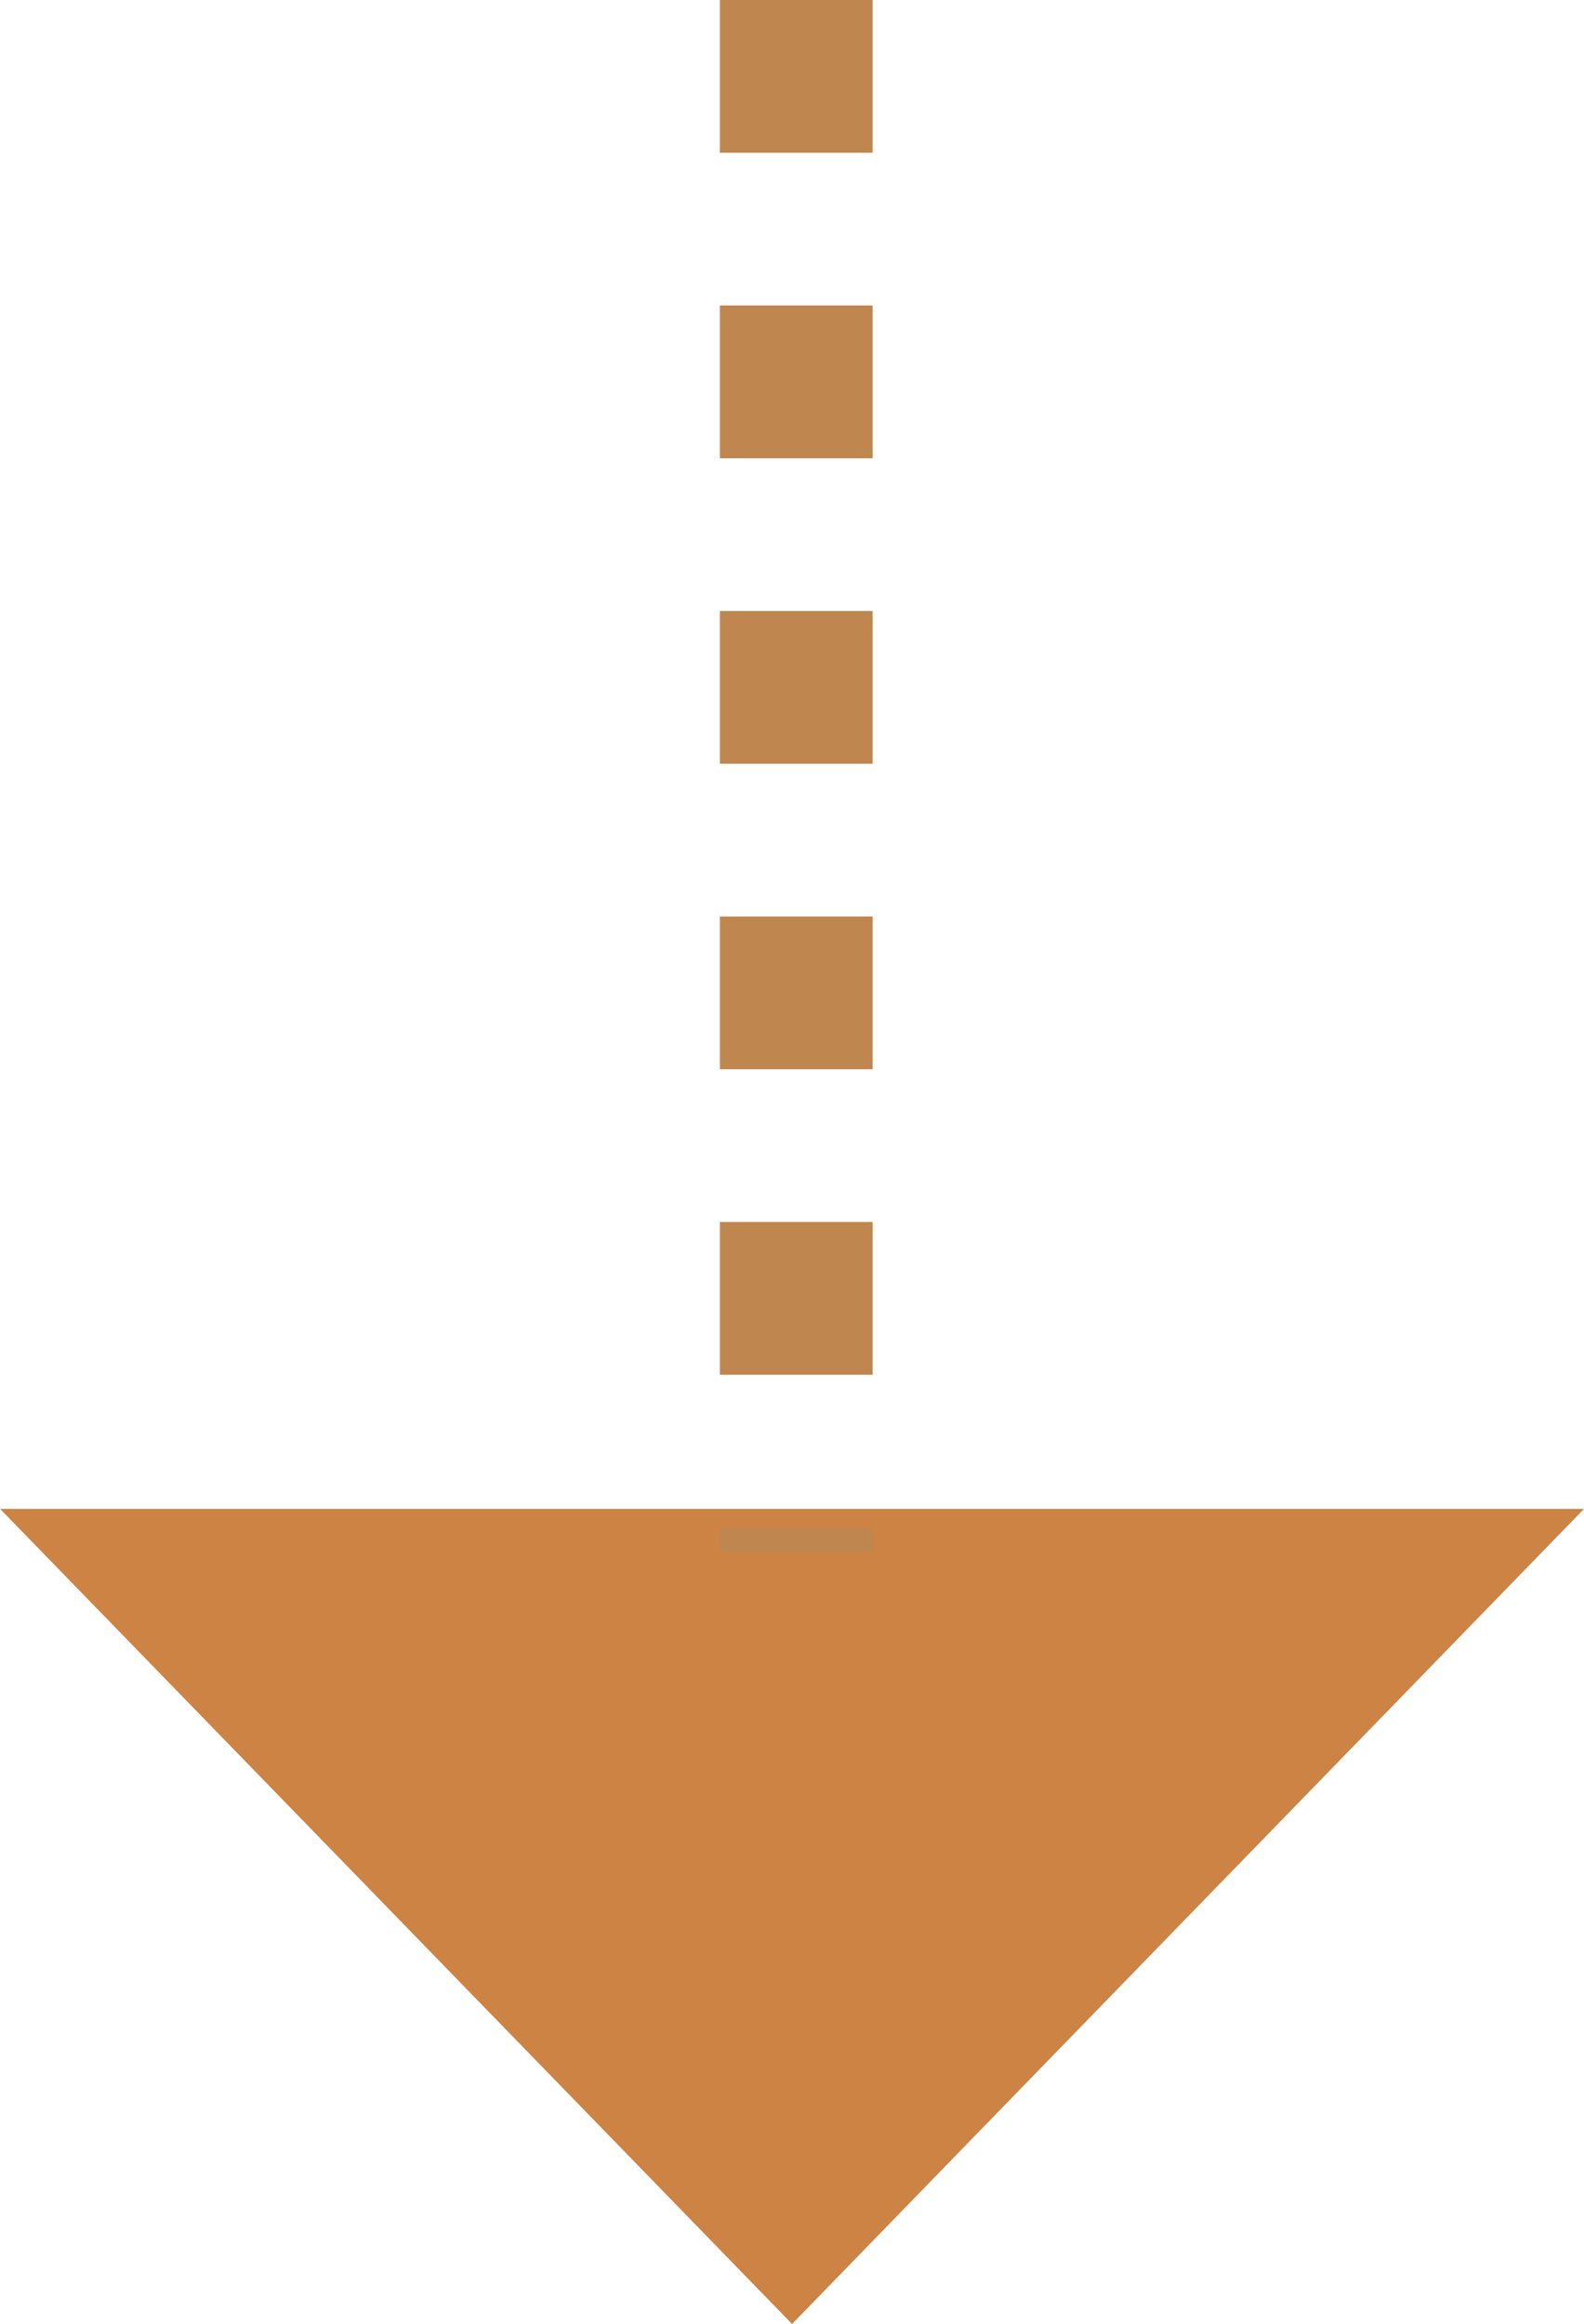
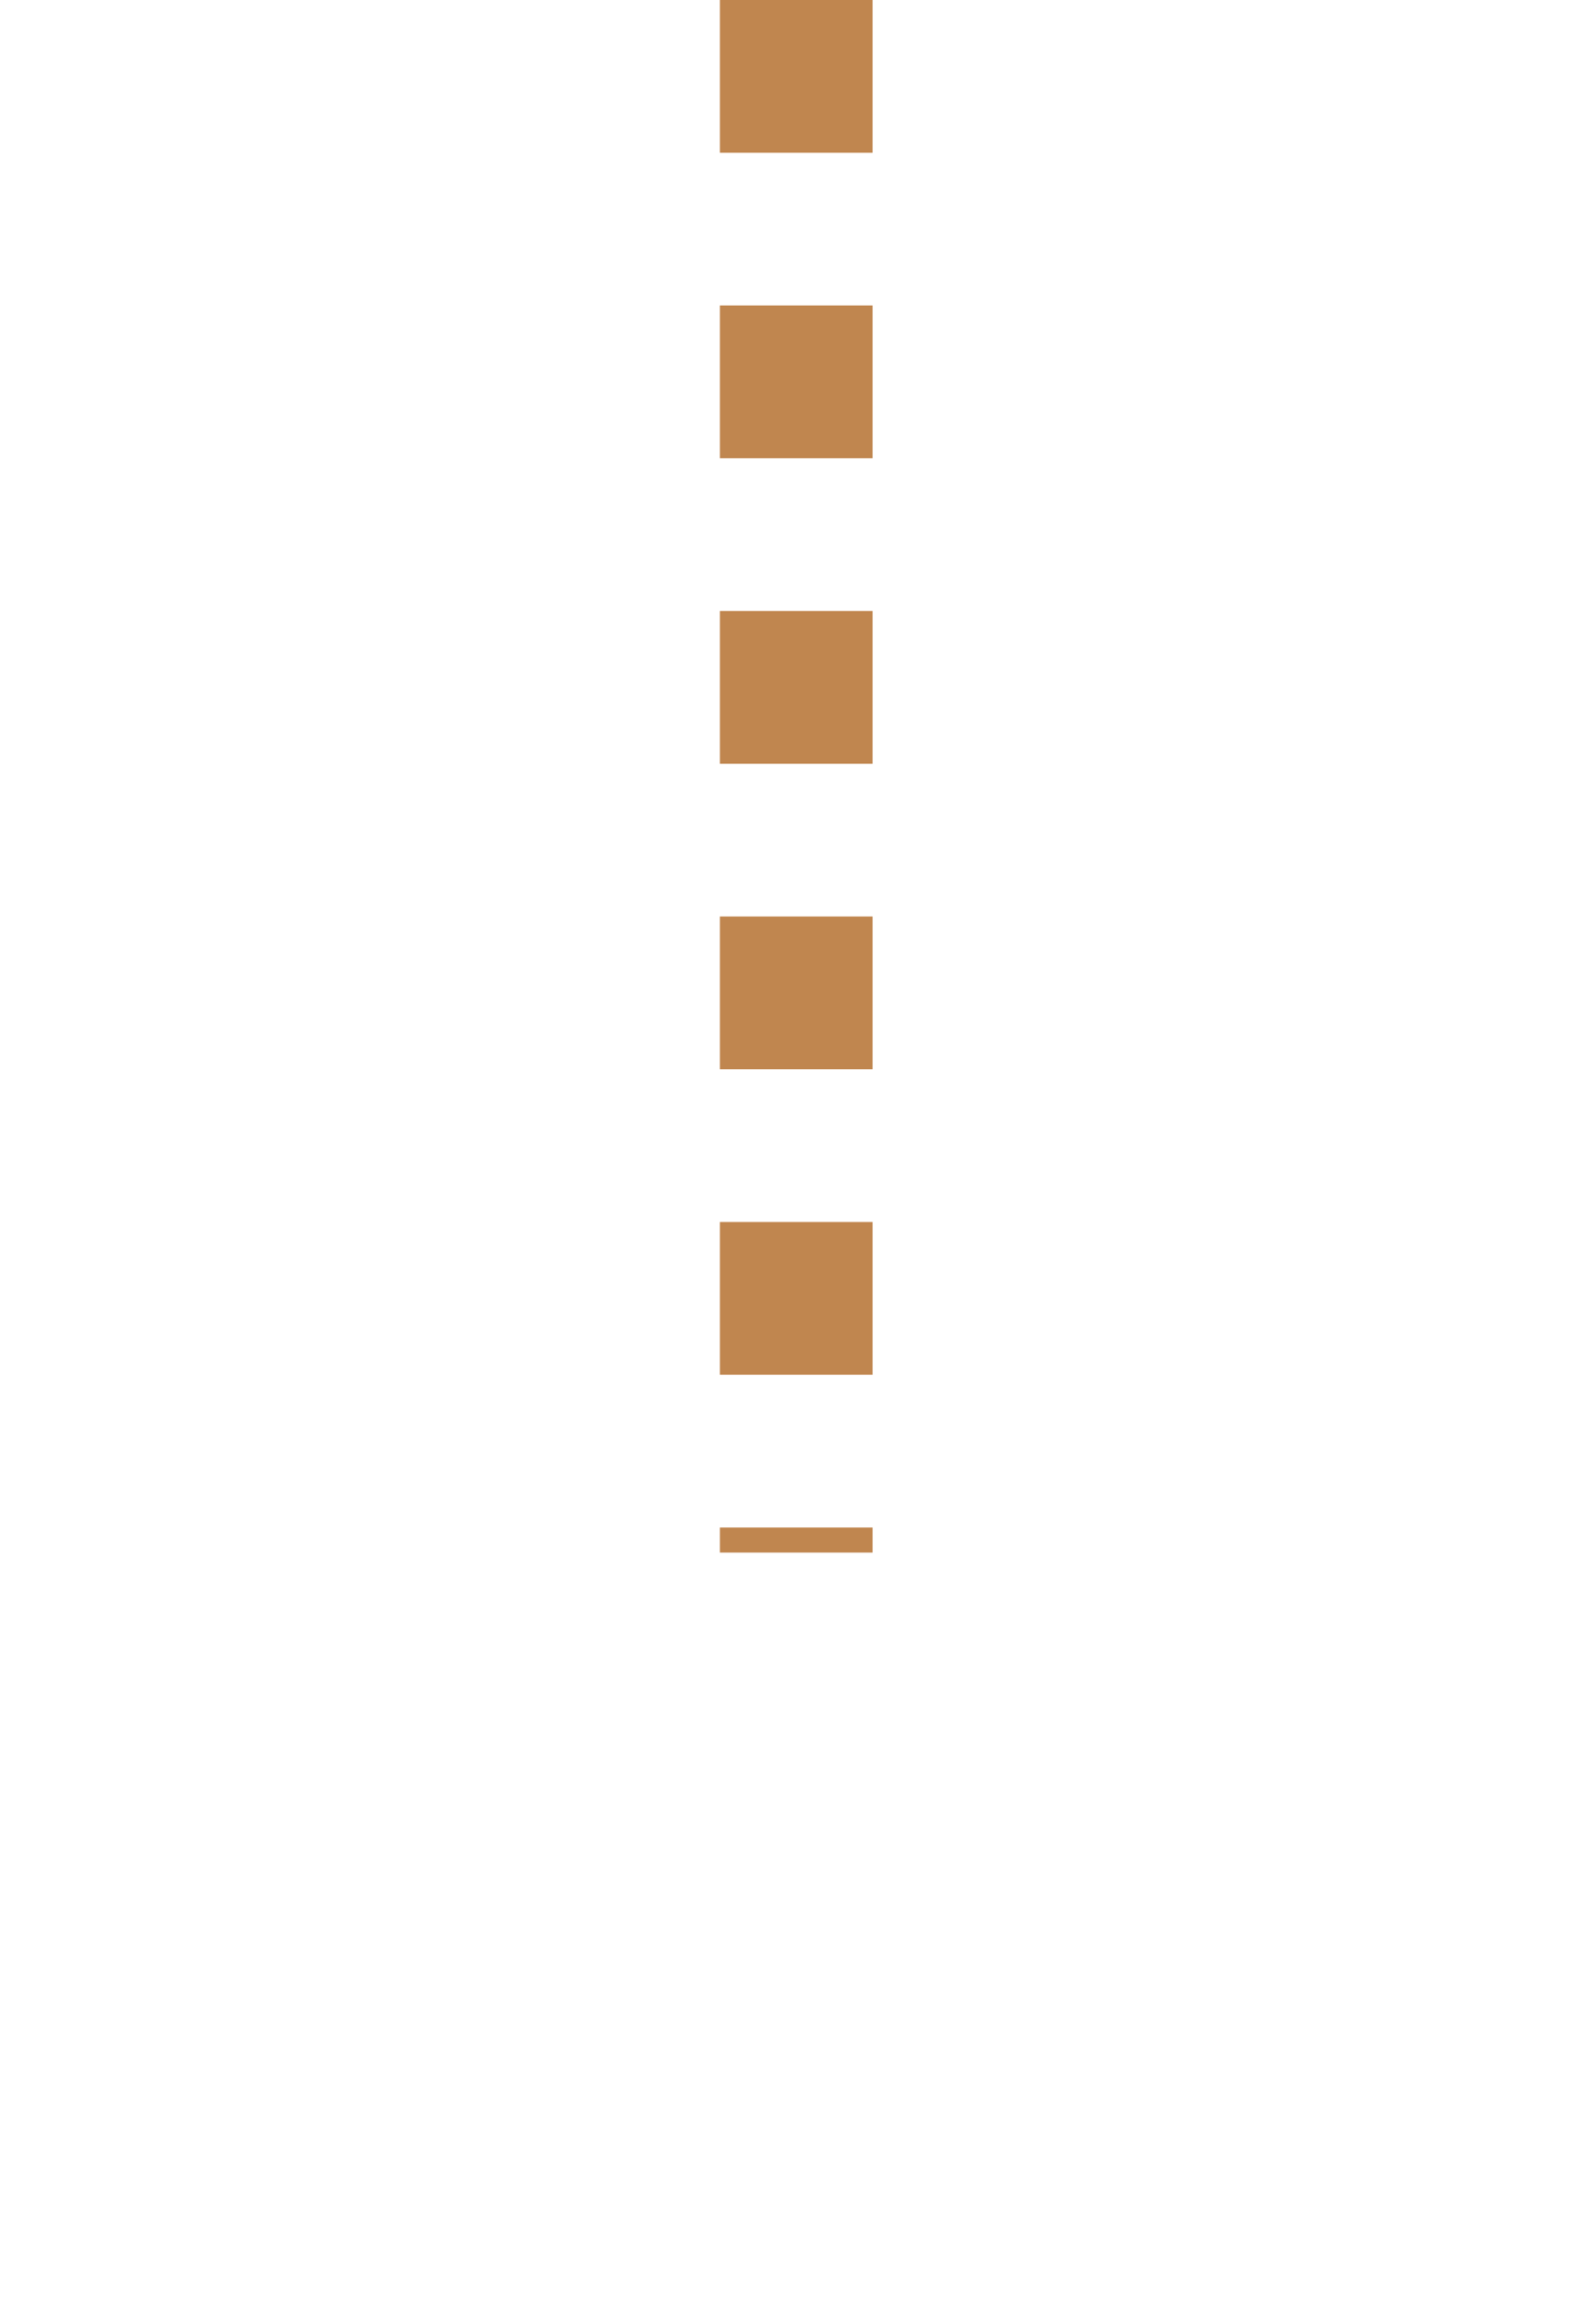
<svg xmlns="http://www.w3.org/2000/svg" width="72.607" height="106.5" viewBox="0 0 72.607 106.5">
  <g id="グループ_51534" data-name="グループ 51534" transform="translate(-378.001 -6759)">
    <g id="グループ_51527" data-name="グループ 51527" transform="translate(0 -207)">
-       <path id="パス_99509" data-name="パス 99509" d="M36.3,0l36.3,37.352H0Z" transform="translate(450.607 7072.5) rotate(180)" fill="#cc8343" />
      <path id="パス_99510" data-name="パス 99510" d="M0,0V71.148" transform="translate(414.5 6966)" fill="none" stroke="#c0864f" stroke-width="7" stroke-dasharray="7" />
    </g>
  </g>
</svg>